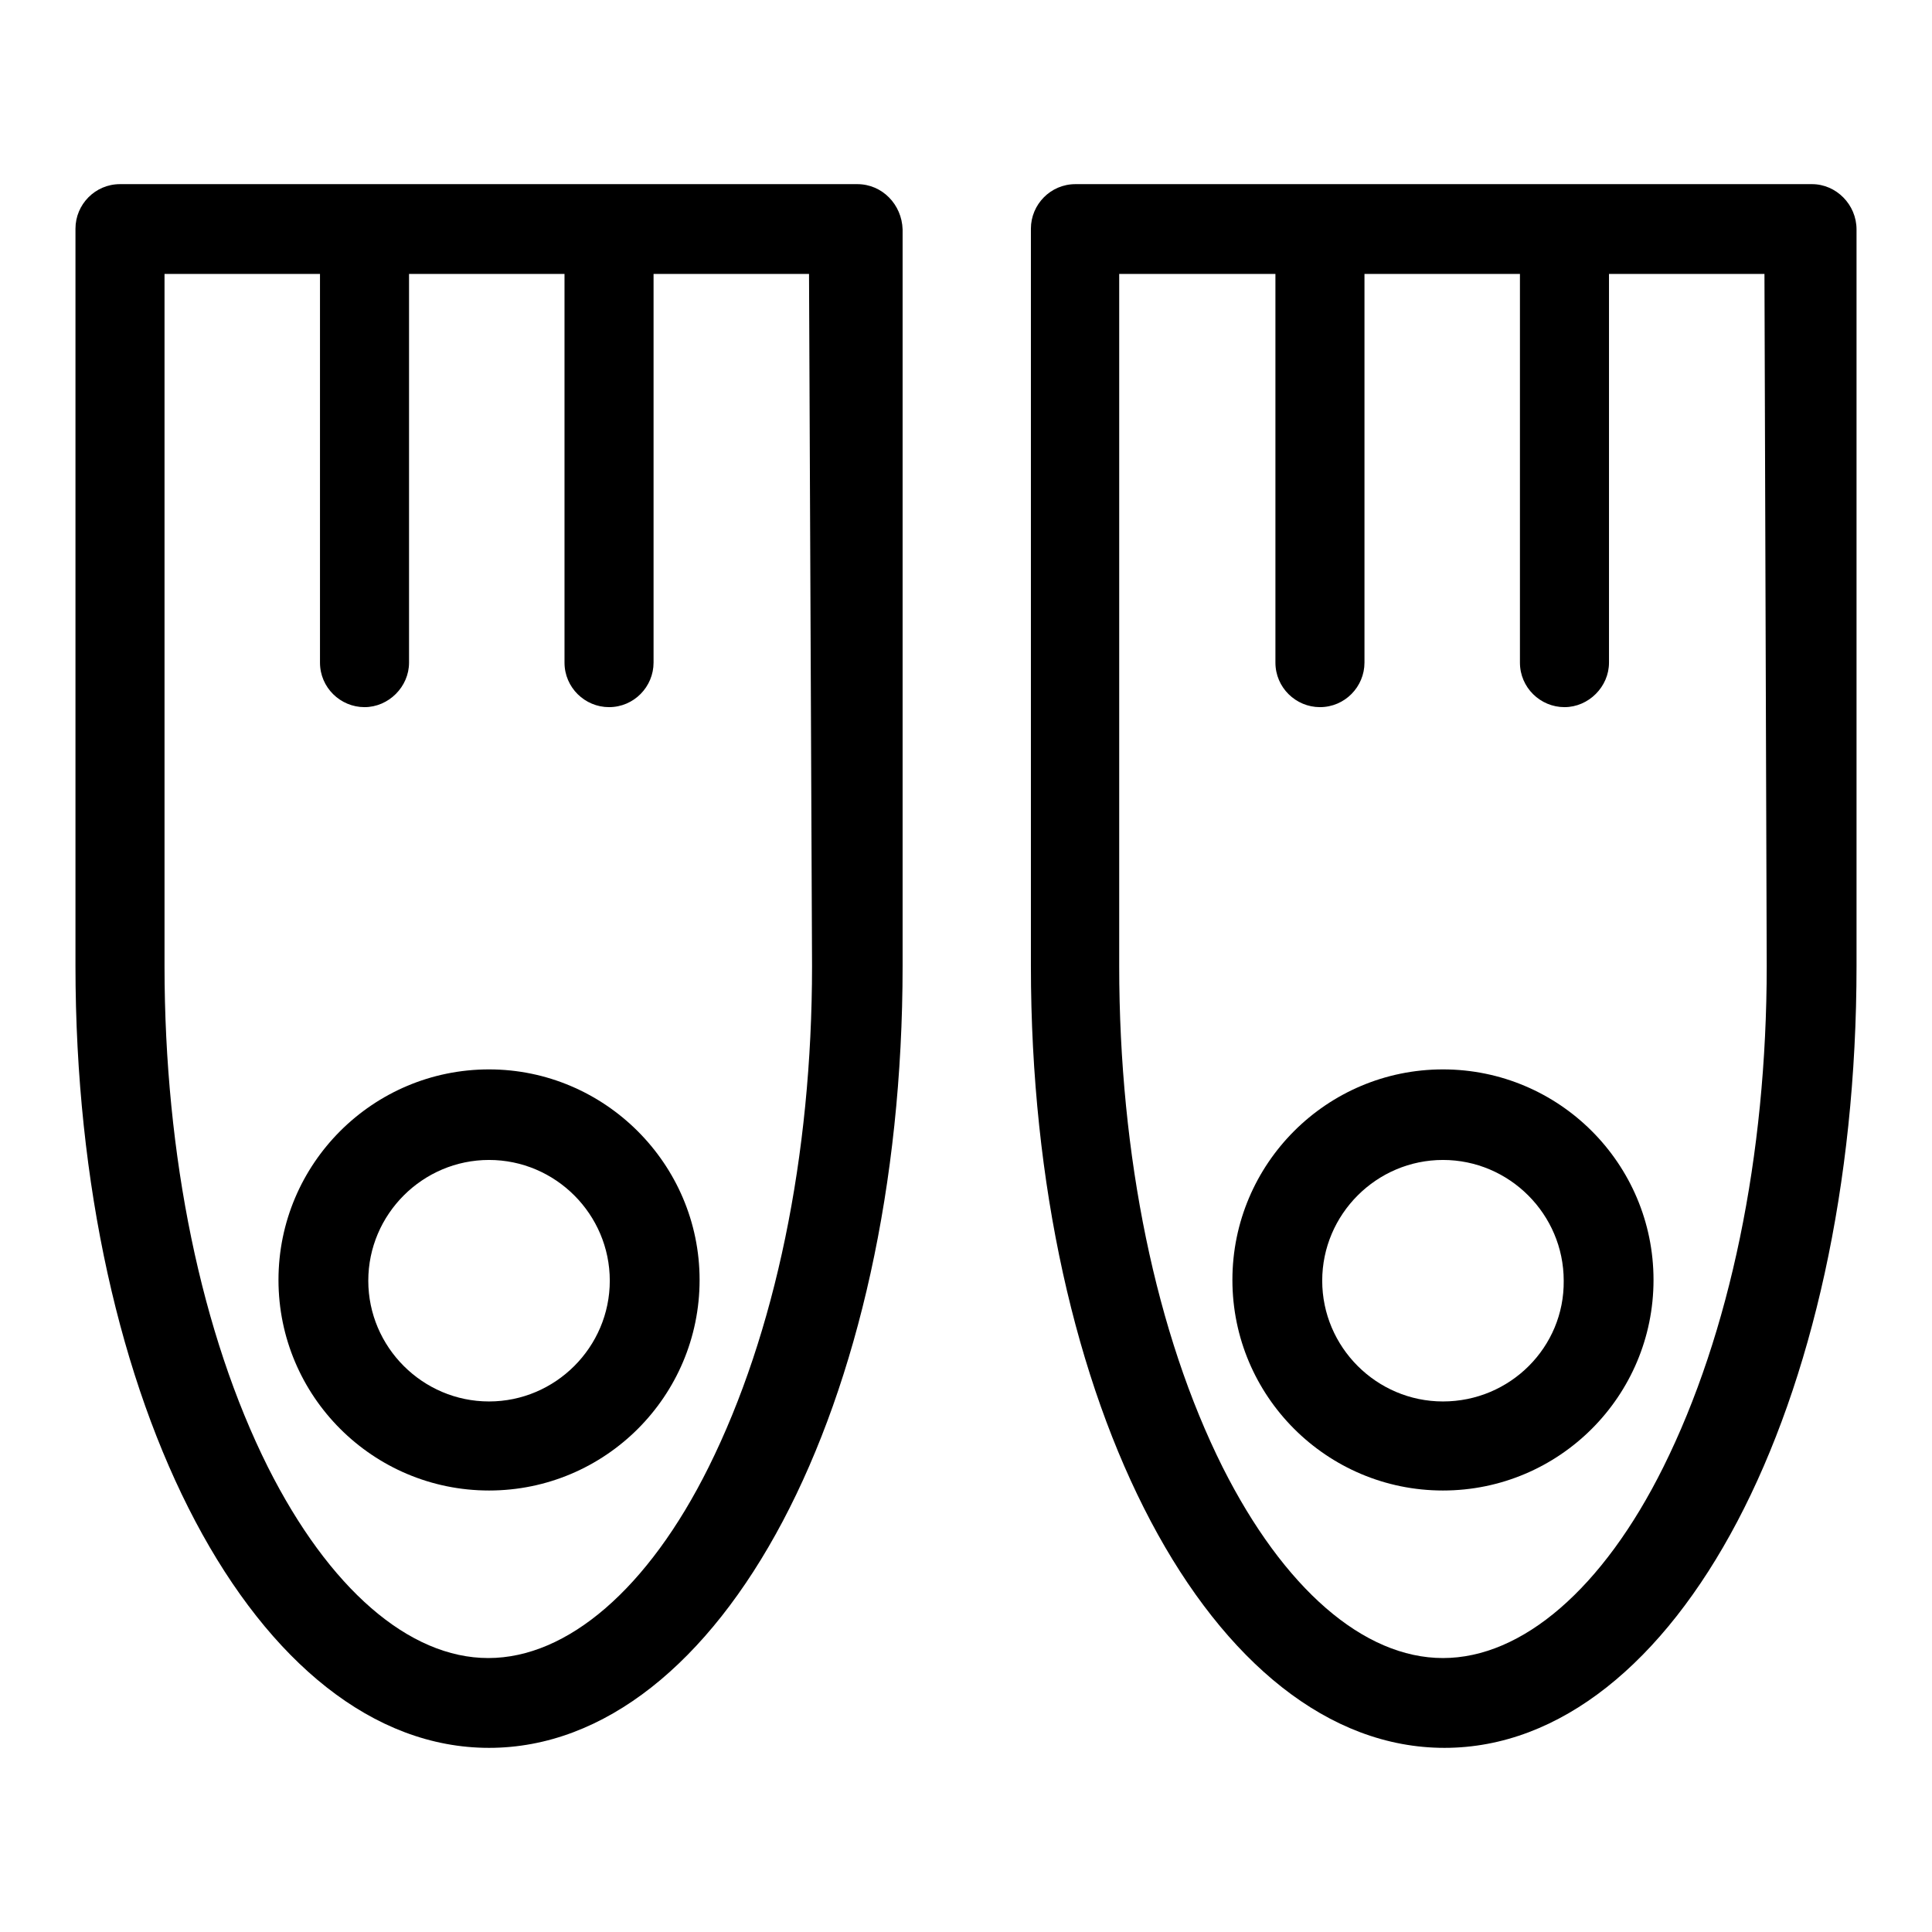
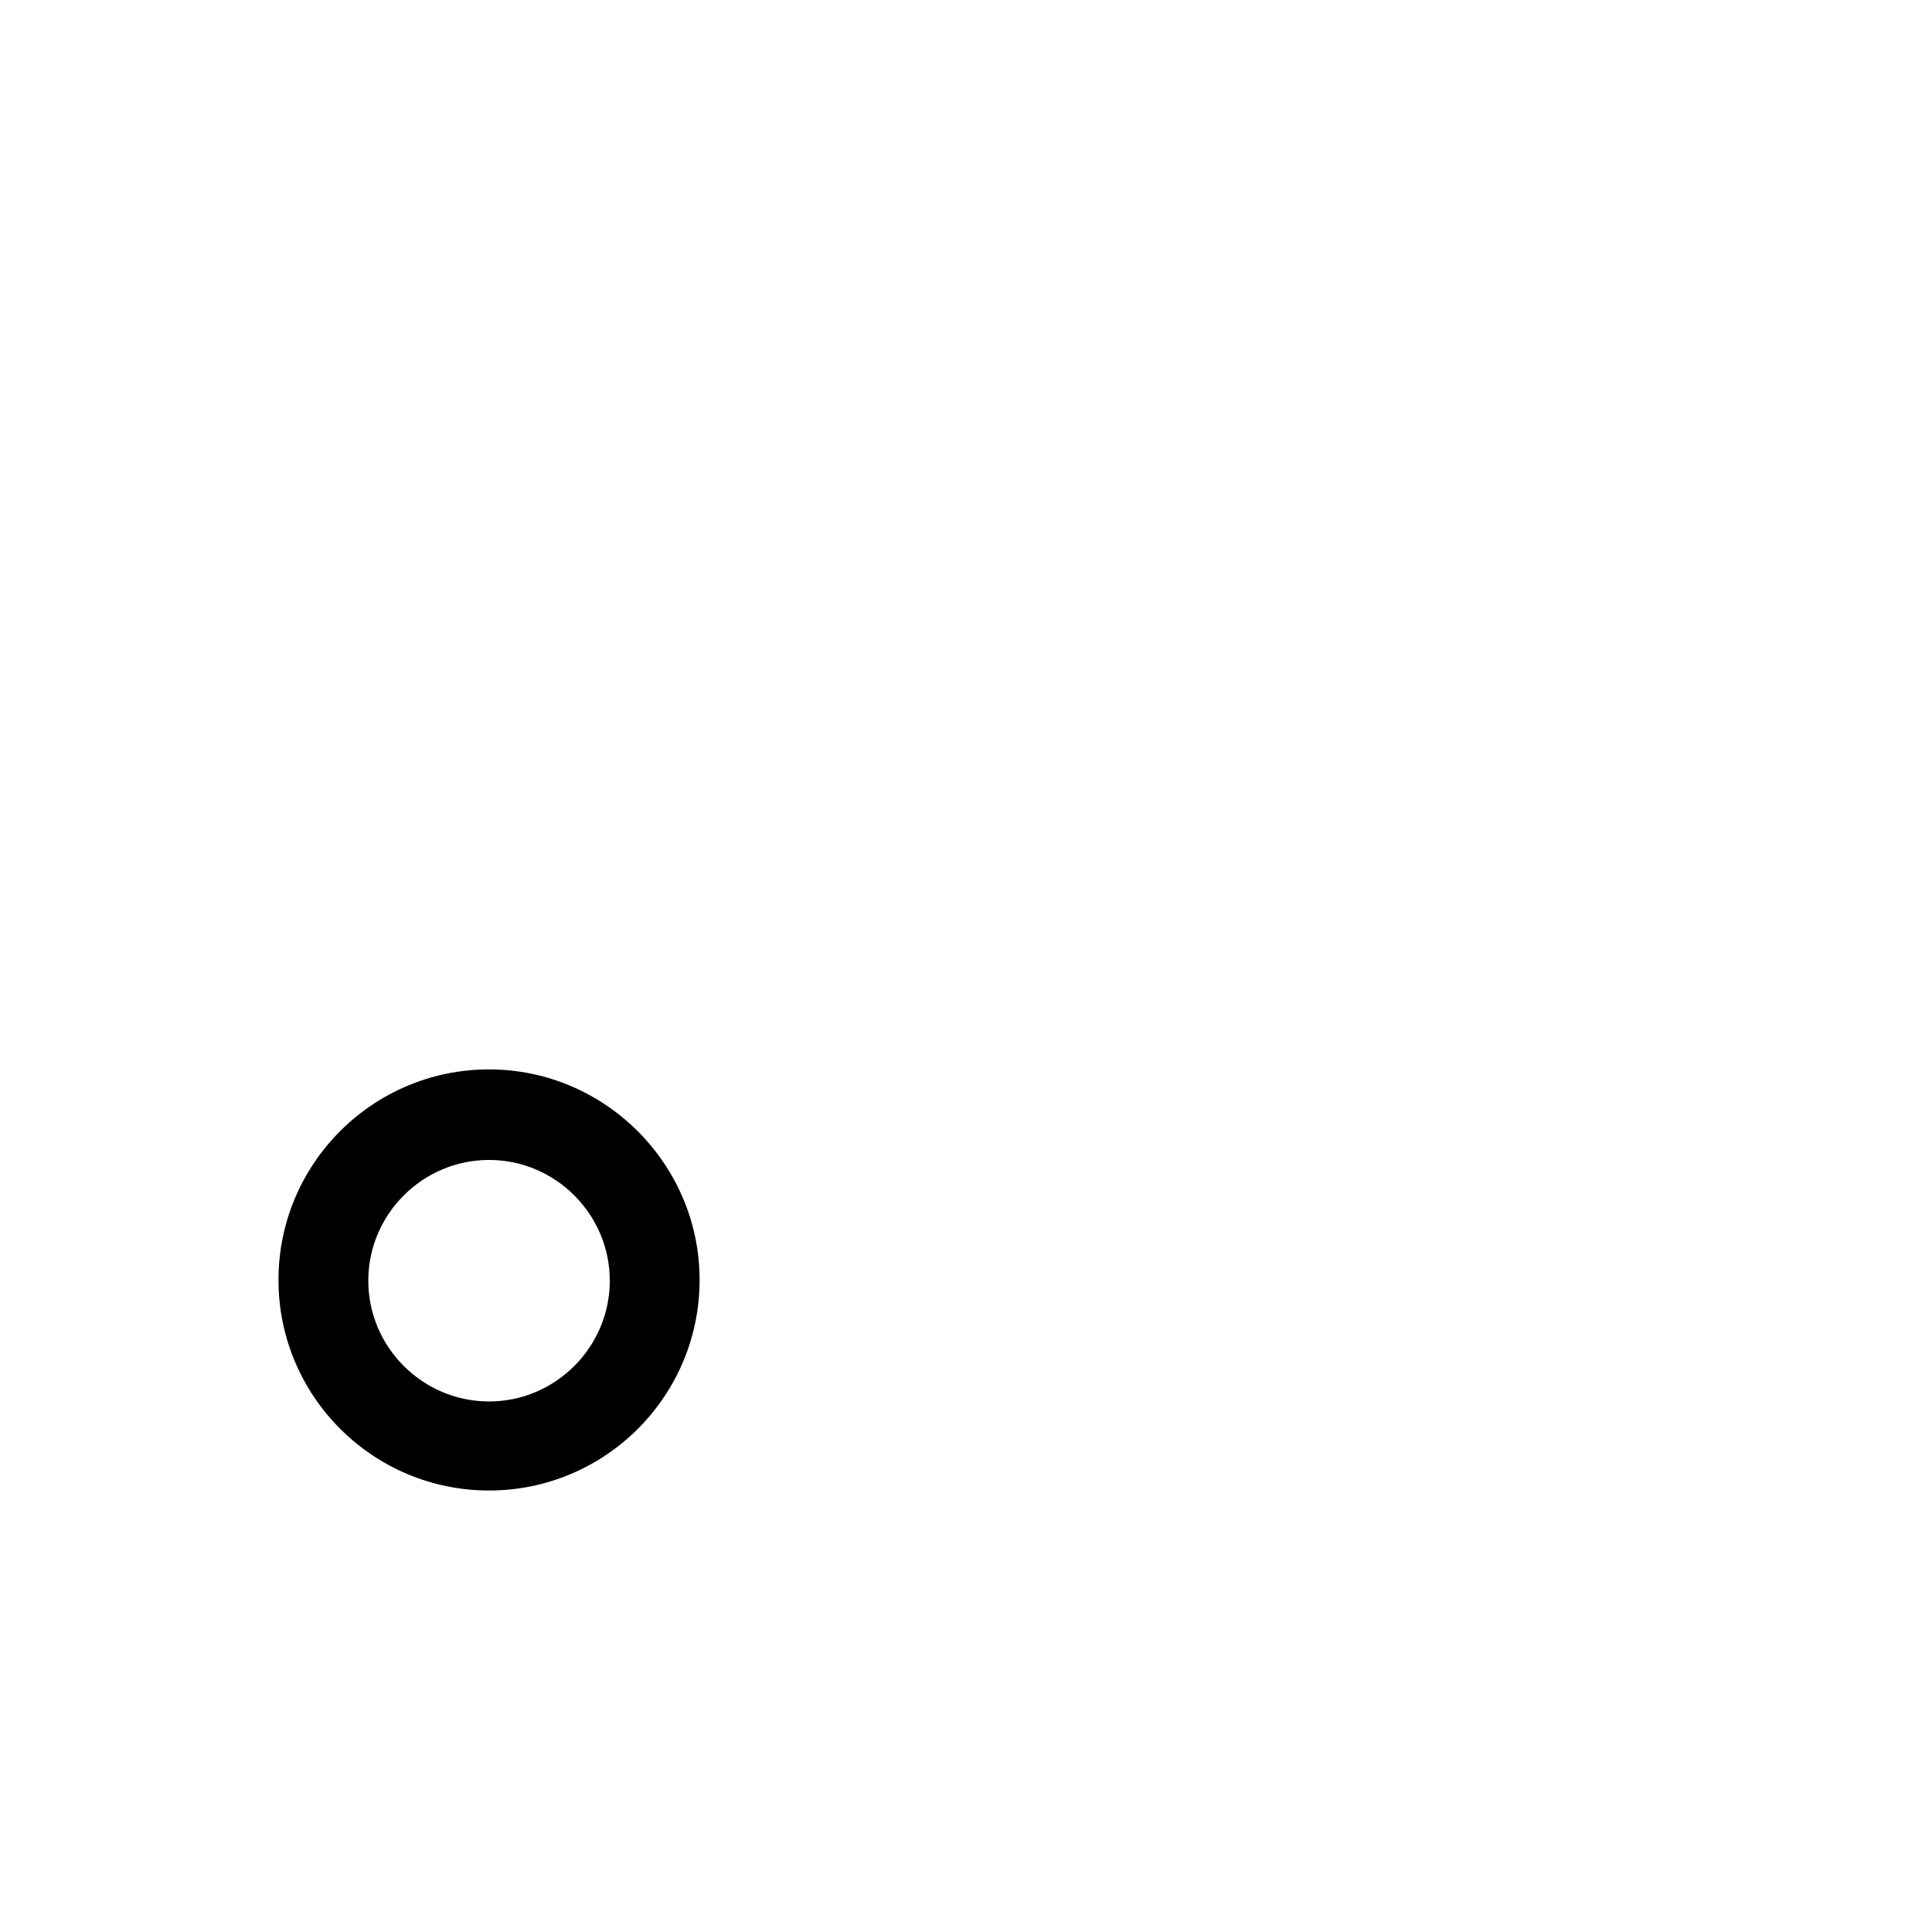
<svg xmlns="http://www.w3.org/2000/svg" version="1.1" x="0px" y="0px" viewBox="0 0 256 256" enable-background="new 0 0 256 256" xml:space="preserve">
  <g>
    <g>
      <g>
-         <path fill="#000000" d="M113.6,24.4H15.9c-3.3,0-5.9,2.7-5.9,5.9V128c0,58.1,24.1,103.6,54.8,103.6s54.8-45.5,54.8-103.6V30.4C119.5,27.1,116.9,24.4,113.6,24.4z M107.6,128c0,25.2-4.9,48.7-13.7,66.4c-8,16.1-18.7,25.3-29.2,25.3s-21.1-9.2-29.2-25.3c-8.8-17.6-13.7-41.2-13.7-66.4V36.3h20.6v51.5c0,3.3,2.7,5.9,5.9,5.9s5.9-2.7,5.9-5.9V36.3h20.6v51.5c0,3.3,2.7,5.9,5.9,5.9c3.3,0,5.9-2.7,5.9-5.9V36.3h20.6L107.6,128L107.6,128z" />
        <path fill="#000000" d="M64.8,141.7c-15.4,0-27.9,12.5-27.9,27.9c0,15.4,12.5,27.9,27.9,27.9s27.9-12.5,27.9-27.9C92.7,154.2,80.1,141.7,64.8,141.7z M64.8,185.7c-8.8,0-16-7.2-16-16c0-8.8,7.2-16,16-16s16,7.2,16,16C80.8,178.5,73.6,185.7,64.8,185.7z" />
-         <path fill="#000000" d="M240.1,24.4h-97.6c-3.3,0-5.9,2.7-5.9,5.9V128c0,58.1,24.1,103.6,54.8,103.6S246,186.1,246,128V30.4C246,27.1,243.3,24.4,240.1,24.4z M234.1,128c0,25.2-4.9,48.7-13.7,66.4c-8,16.1-18.7,25.3-29.2,25.3s-21.1-9.2-29.2-25.3c-8.8-17.6-13.7-41.2-13.7-66.4V36.3H169v51.5c0,3.3,2.7,5.9,5.9,5.9c3.3,0,5.9-2.7,5.9-5.9V36.3h20.6v51.5c0,3.3,2.7,5.9,5.9,5.9s5.9-2.7,5.9-5.9V36.3h20.6L234.1,128L234.1,128z" />
-         <path fill="#000000" d="M191.2,141.7c-15.4,0-27.9,12.5-27.9,27.9c0,15.4,12.5,27.9,27.9,27.9s27.9-12.5,27.9-27.9C219.1,154.2,206.6,141.7,191.2,141.7z M191.2,185.7c-8.8,0-16-7.2-16-16c0-8.8,7.2-16,16-16s16,7.2,16,16C207.3,178.5,200.1,185.7,191.2,185.7z" />
      </g>
      <g />
      <g />
      <g />
      <g />
      <g />
      <g />
      <g />
      <g />
      <g />
      <g />
      <g />
      <g />
      <g />
      <g />
      <g />
    </g>
  </g>
</svg>